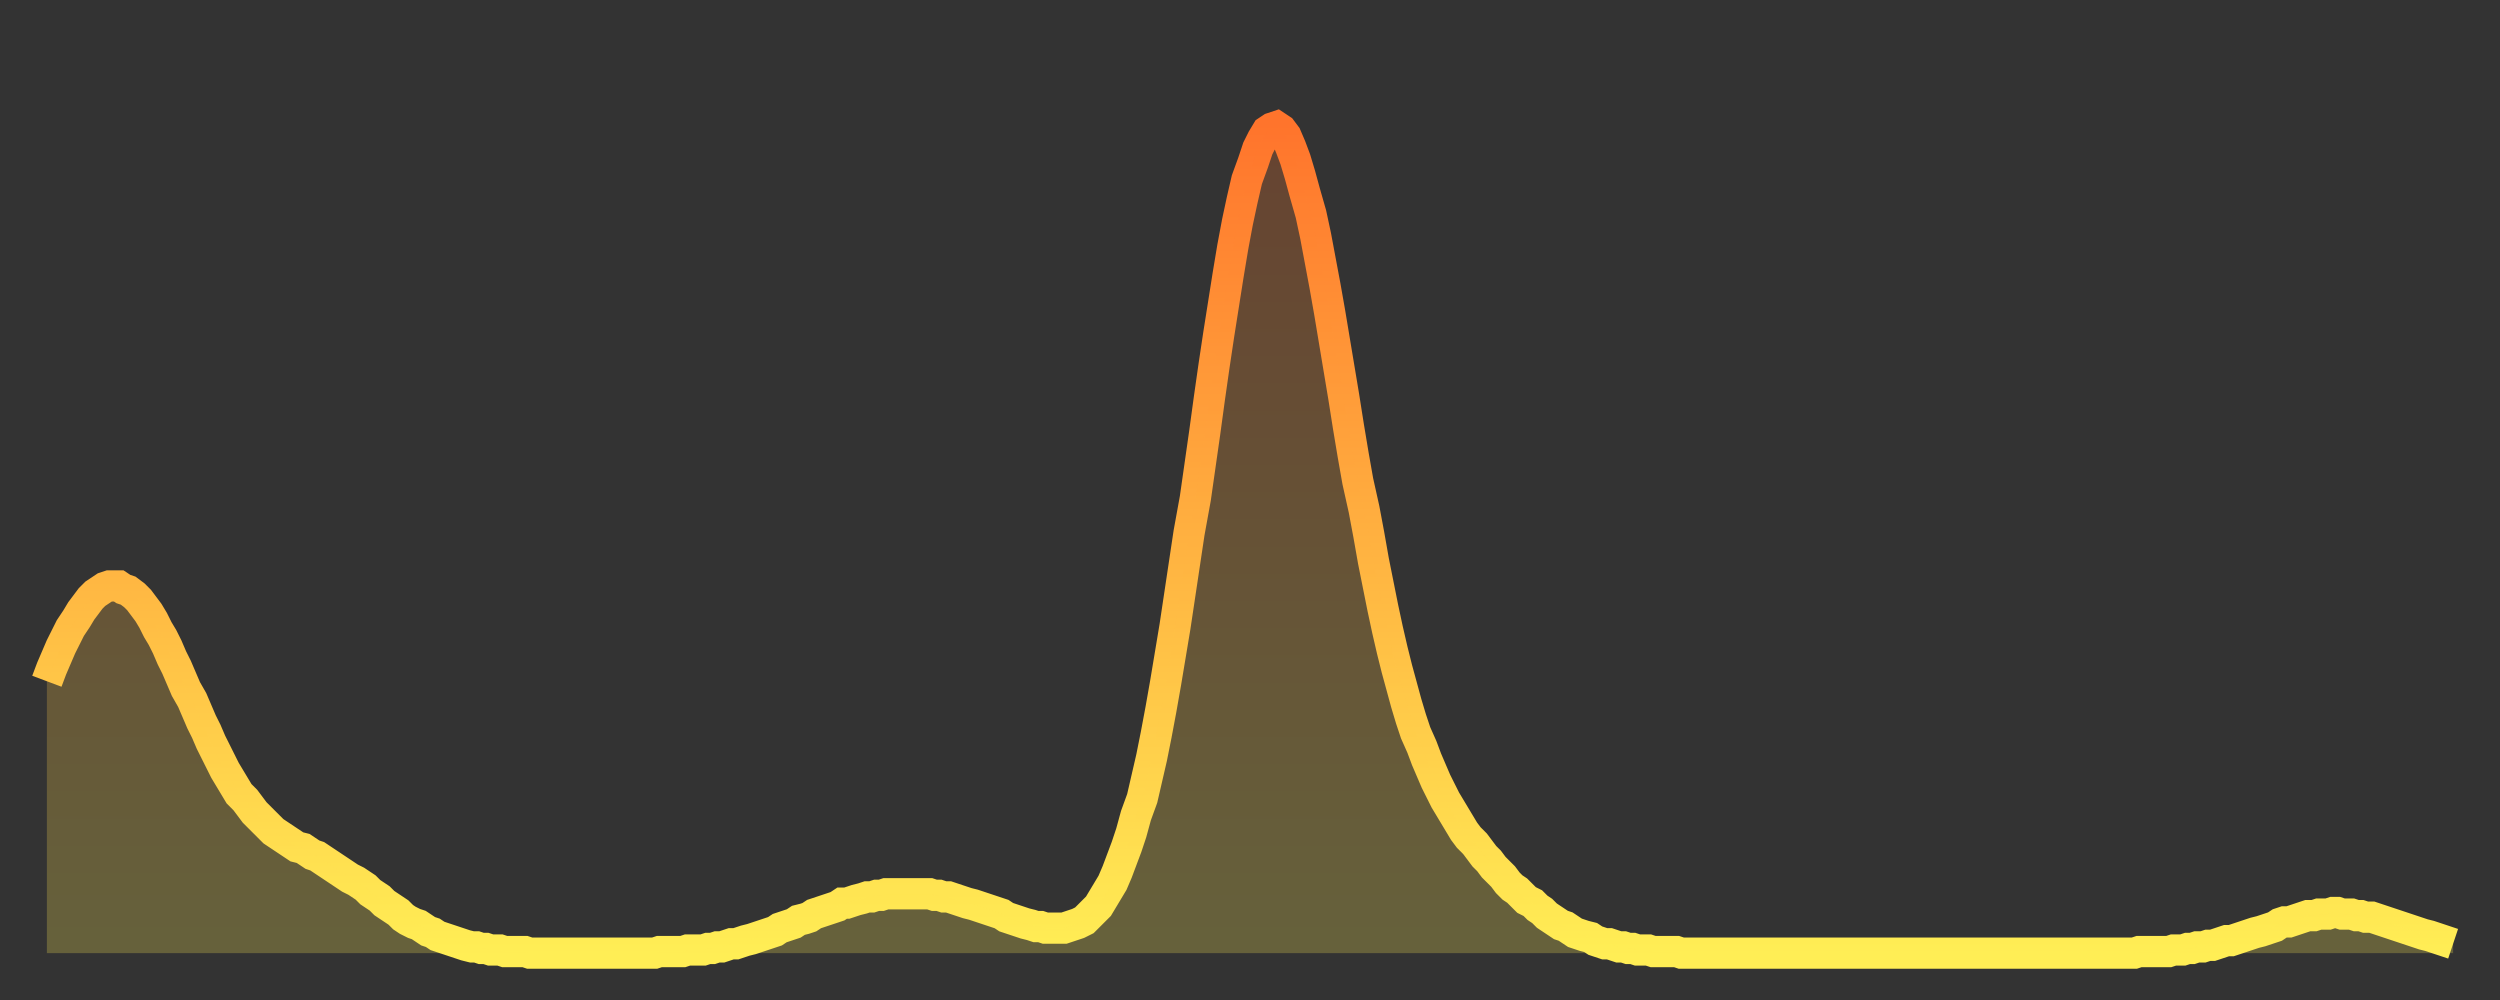
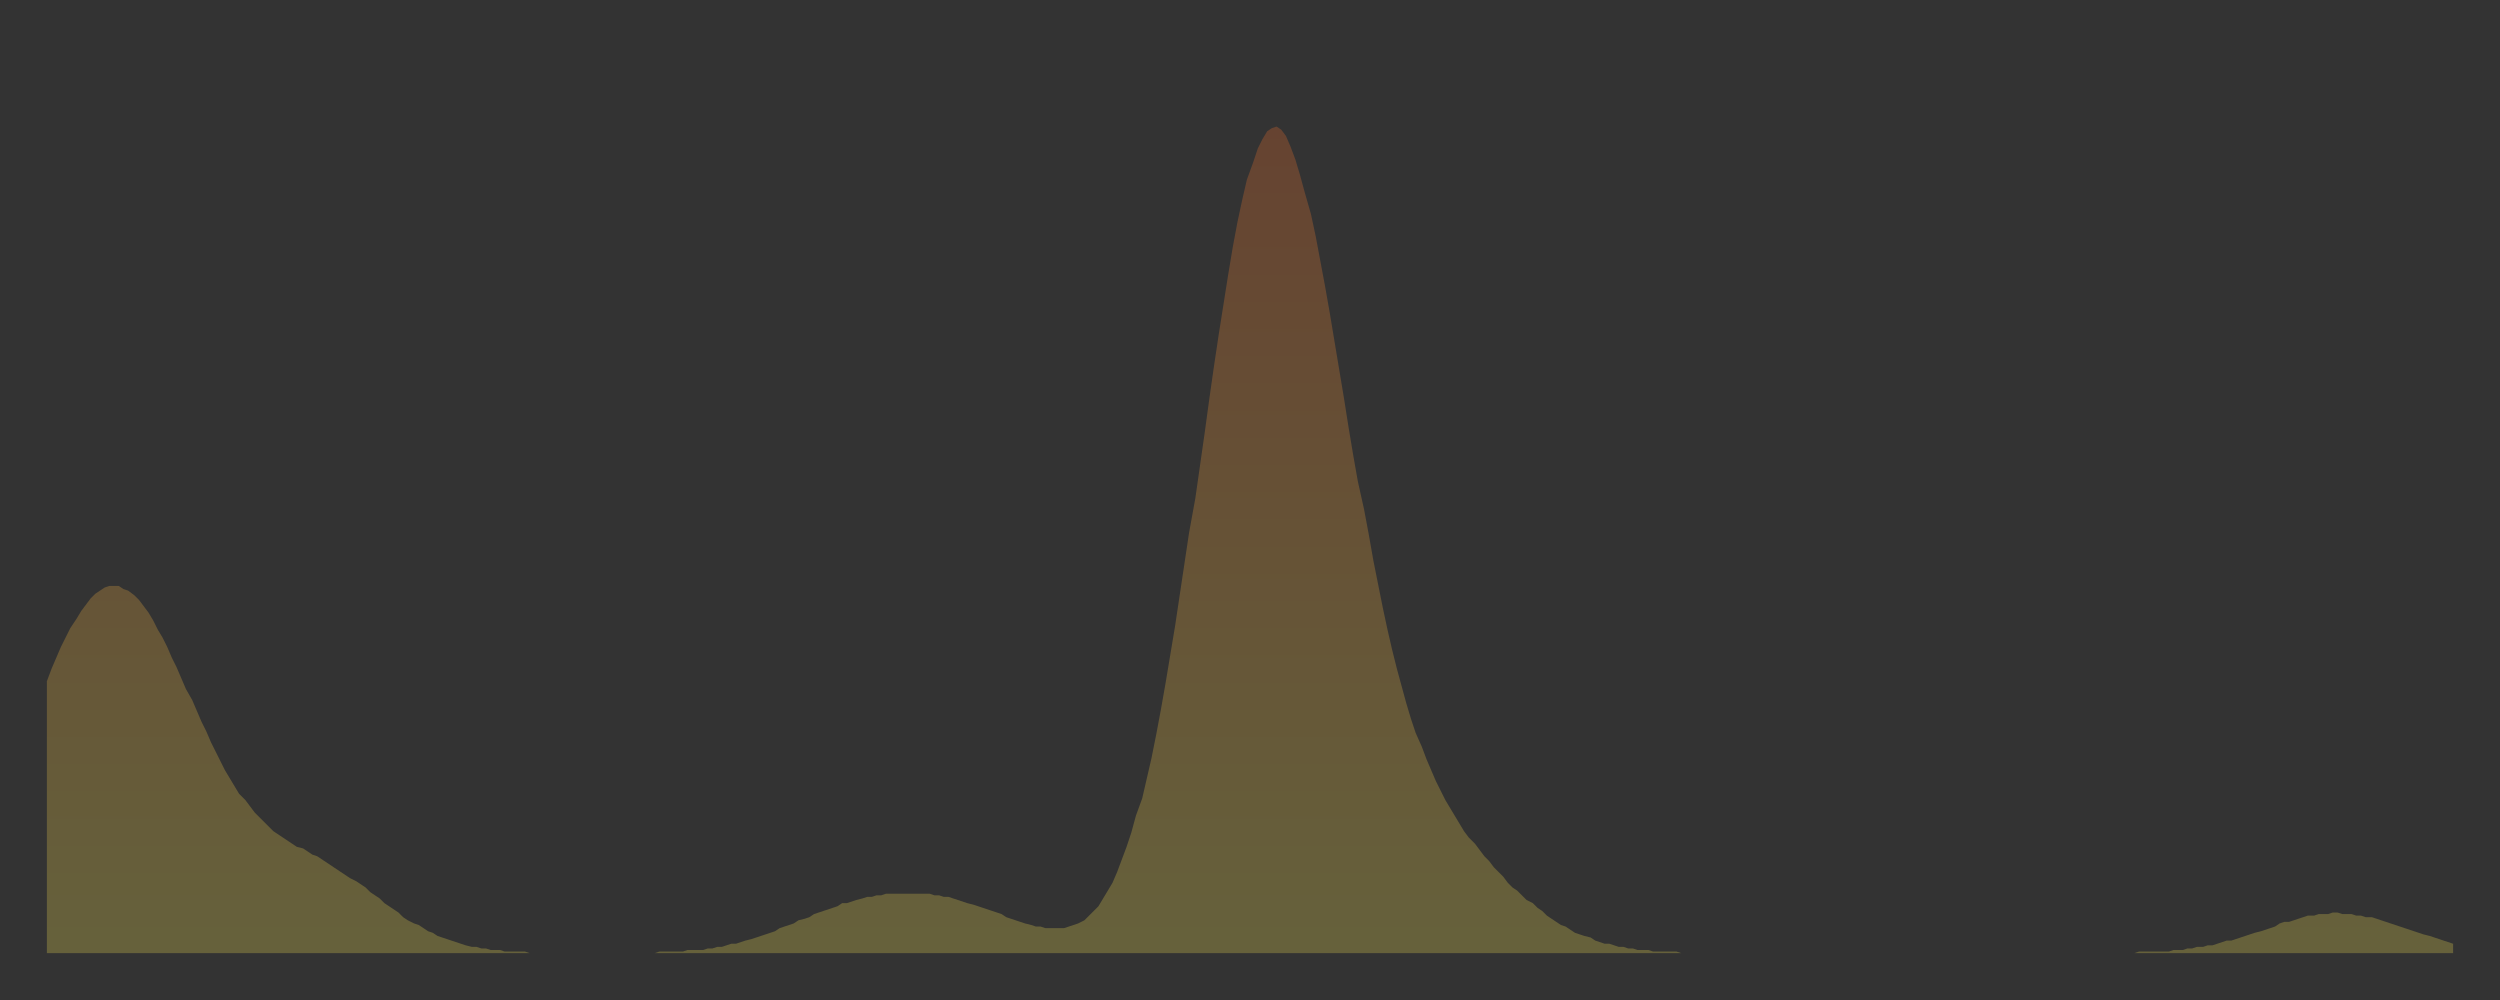
<svg xmlns="http://www.w3.org/2000/svg" baseProfile="full" height="64" version="1.1" width="160">
  <rect width="100%" height="100%" fill="#333333" stroke="none" />
  <defs>
    <linearGradient id="id1548128" x1="0" x2="0" y1="0" y2="1">
      <stop offset="0%" stop-color="#ff742c" />
      <stop offset="50%" stop-color="#ffb140" />
      <stop offset="100%" stop-color="#ffee55" />
    </linearGradient>
  </defs>
  <g transform="translate(3,3)">
    <g>
-       <path d="M 0.0 40.6 0.3 39.8 0.6 39.1 0.9 38.4 1.2 37.8 1.5 37.2 1.9 36.6 2.2 36.1 2.5 35.7 2.8 35.3 3.1 35.0 3.4 34.8 3.7 34.6 4.0 34.5 4.3 34.5 4.6 34.5 4.9 34.7 5.2 34.8 5.6 35.1 5.9 35.4 6.2 35.8 6.5 36.2 6.8 36.7 7.1 37.3 7.4 37.8 7.7 38.4 8.0 39.1 8.3 39.7 8.6 40.4 8.9 41.1 9.3 41.8 9.6 42.5 9.9 43.2 10.2 43.8 10.5 44.5 10.8 45.1 11.1 45.7 11.4 46.3 11.7 46.8 12.0 47.3 12.3 47.8 12.7 48.2 13.0 48.6 13.3 49.0 13.6 49.3 13.9 49.6 14.2 49.9 14.5 50.2 14.8 50.4 15.1 50.6 15.4 50.8 15.7 51.0 16.0 51.2 16.4 51.3 16.7 51.5 17.0 51.7 17.3 51.8 17.6 52.0 17.9 52.2 18.2 52.4 18.5 52.6 18.8 52.8 19.1 53.0 19.4 53.2 19.8 53.4 20.1 53.6 20.4 53.8 20.7 54.1 21.0 54.3 21.3 54.5 21.6 54.8 21.9 55.0 22.2 55.2 22.5 55.4 22.8 55.7 23.1 55.9 23.5 56.1 23.8 56.2 24.1 56.4 24.4 56.6 24.7 56.7 25.0 56.9 25.3 57.0 25.6 57.1 25.9 57.2 26.2 57.3 26.5 57.4 26.8 57.5 27.2 57.6 27.5 57.6 27.8 57.7 28.1 57.7 28.4 57.8 28.7 57.8 29.0 57.8 29.3 57.9 29.6 57.9 29.9 57.9 30.2 57.9 30.6 57.9 30.9 58.0 31.2 58.0 31.5 58.0 31.8 58.0 32.1 58.0 32.4 58.0 32.7 58.0 33.0 58.0 33.3 58.0 33.6 58.0 33.9 58.0 34.3 58.0 34.6 58.0 34.9 58.0 35.2 58.0 35.5 58.0 35.8 58.0 36.1 58.0 36.4 58.0 36.7 58.0 37.0 58.0 37.3 58.0 37.7 58.0 38.0 58.0 38.3 58.0 38.6 58.0 38.9 58.0 39.2 57.9 39.5 57.9 39.8 57.9 40.1 57.9 40.4 57.9 40.7 57.9 41.0 57.8 41.4 57.8 41.7 57.8 42.0 57.8 42.3 57.7 42.6 57.7 42.9 57.6 43.2 57.6 43.5 57.5 43.8 57.4 44.1 57.4 44.4 57.3 44.7 57.2 45.1 57.1 45.4 57.0 45.7 56.9 46.0 56.8 46.3 56.7 46.6 56.6 46.9 56.4 47.2 56.3 47.5 56.2 47.8 56.1 48.1 55.9 48.5 55.8 48.8 55.7 49.1 55.5 49.4 55.4 49.7 55.3 50.0 55.2 50.3 55.1 50.6 55.0 50.9 54.8 51.2 54.8 51.5 54.7 51.8 54.6 52.2 54.5 52.5 54.4 52.8 54.4 53.1 54.3 53.4 54.3 53.7 54.2 54.0 54.2 54.3 54.2 54.6 54.2 54.9 54.2 55.2 54.2 55.6 54.2 55.9 54.2 56.2 54.2 56.5 54.2 56.8 54.3 57.1 54.3 57.4 54.4 57.7 54.4 58.0 54.5 58.3 54.6 58.6 54.7 58.9 54.8 59.3 54.9 59.6 55.0 59.9 55.1 60.2 55.2 60.5 55.3 60.8 55.4 61.1 55.5 61.4 55.7 61.7 55.8 62.0 55.9 62.3 56.0 62.6 56.1 63.0 56.2 63.3 56.3 63.6 56.3 63.9 56.4 64.2 56.4 64.5 56.4 64.8 56.4 65.1 56.4 65.4 56.3 65.7 56.2 66.0 56.1 66.4 55.9 66.7 55.6 67.0 55.3 67.3 55.0 67.6 54.5 67.9 54.0 68.2 53.5 68.5 52.8 68.8 52.0 69.1 51.2 69.4 50.3 69.7 49.2 70.1 48.1 70.4 46.8 70.7 45.5 71.0 44.0 71.3 42.4 71.6 40.7 71.9 38.9 72.2 37.1 72.5 35.1 72.8 33.1 73.1 31.1 73.5 28.9 73.8 26.8 74.1 24.7 74.4 22.5 74.7 20.4 75.0 18.4 75.3 16.5 75.6 14.6 75.9 12.8 76.2 11.2 76.5 9.8 76.8 8.5 77.2 7.4 77.5 6.5 77.8 5.9 78.1 5.4 78.4 5.2 78.7 5.1 79.0 5.3 79.3 5.7 79.6 6.4 79.9 7.2 80.2 8.2 80.5 9.3 80.9 10.7 81.2 12.1 81.5 13.7 81.8 15.3 82.1 17.0 82.4 18.8 82.7 20.6 83.0 22.4 83.3 24.3 83.6 26.1 83.9 27.8 84.3 29.6 84.6 31.2 84.9 32.9 85.2 34.4 85.5 35.9 85.8 37.3 86.1 38.6 86.4 39.8 86.7 40.9 87.0 42.0 87.3 43.0 87.6 43.9 88.0 44.8 88.3 45.6 88.6 46.3 88.9 47.0 89.2 47.6 89.5 48.2 89.8 48.7 90.1 49.2 90.4 49.7 90.7 50.2 91.0 50.6 91.4 51.0 91.7 51.4 92.0 51.8 92.3 52.1 92.6 52.5 92.9 52.8 93.2 53.1 93.5 53.5 93.8 53.8 94.1 54.0 94.4 54.3 94.7 54.6 95.1 54.8 95.4 55.1 95.7 55.3 96.0 55.6 96.3 55.8 96.6 56.0 96.9 56.2 97.2 56.3 97.5 56.5 97.8 56.7 98.1 56.8 98.4 56.9 98.8 57.0 99.1 57.2 99.4 57.3 99.7 57.4 100.0 57.4 100.3 57.5 100.6 57.6 100.9 57.6 101.2 57.7 101.5 57.7 101.8 57.8 102.2 57.8 102.5 57.8 102.8 57.9 103.1 57.9 103.4 57.9 103.7 57.9 104.0 57.9 104.3 57.9 104.6 58.0 104.9 58.0 105.2 58.0 105.5 58.0 105.9 58.0 106.2 58.0 106.5 58.0 106.8 58.0 107.1 58.0 107.4 58.0 107.7 58.0 108.0 58.0 108.3 58.0 108.6 58.0 108.9 58.0 109.3 58.0 109.6 58.0 109.9 58.0 110.2 58.0 110.5 58.0 110.8 58.0 111.1 58.0 111.4 58.0 111.7 58.0 112.0 58.0 112.3 58.0 112.6 58.0 113.0 58.0 113.3 58.0 113.6 58.0 113.9 58.0 114.2 58.0 114.5 58.0 114.8 58.0 115.1 58.0 115.4 58.0 115.7 58.0 116.0 58.0 116.3 58.0 116.7 58.0 117.0 58.0 117.3 58.0 117.6 58.0 117.9 58.0 118.2 58.0 118.5 58.0 118.8 58.0 119.1 58.0 119.4 58.0 119.7 58.0 120.1 58.0 120.4 58.0 120.7 58.0 121.0 58.0 121.3 58.0 121.6 58.0 121.9 58.0 122.2 58.0 122.5 58.0 122.8 58.0 123.1 58.0 123.4 58.0 123.8 58.0 124.1 58.0 124.4 58.0 124.7 58.0 125.0 58.0 125.3 58.0 125.6 58.0 125.9 58.0 126.2 58.0 126.5 58.0 126.8 58.0 127.2 58.0 127.5 58.0 127.8 58.0 128.1 58.0 128.4 58.0 128.7 58.0 129.0 58.0 129.3 58.0 129.6 58.0 129.9 58.0 130.2 58.0 130.5 58.0 130.9 58.0 131.2 58.0 131.5 58.0 131.8 58.0 132.1 58.0 132.4 58.0 132.7 58.0 133.0 58.0 133.3 58.0 133.6 58.0 133.9 57.9 134.2 57.9 134.6 57.9 134.9 57.9 135.2 57.9 135.5 57.9 135.8 57.9 136.1 57.8 136.4 57.8 136.7 57.8 137.0 57.7 137.3 57.7 137.6 57.6 138.0 57.6 138.3 57.5 138.6 57.5 138.9 57.4 139.2 57.3 139.5 57.2 139.8 57.2 140.1 57.1 140.4 57.0 140.7 56.9 141.0 56.8 141.3 56.7 141.7 56.6 142.0 56.5 142.3 56.4 142.6 56.3 142.9 56.1 143.2 56.0 143.5 56.0 143.8 55.9 144.1 55.8 144.4 55.7 144.7 55.6 145.1 55.6 145.4 55.5 145.7 55.5 146.0 55.5 146.3 55.4 146.6 55.4 146.9 55.5 147.2 55.5 147.5 55.5 147.8 55.6 148.1 55.6 148.4 55.7 148.8 55.7 149.1 55.8 149.4 55.9 149.7 56.0 150.0 56.1 150.3 56.2 150.6 56.3 150.9 56.4 151.2 56.5 151.5 56.6 151.8 56.7 152.1 56.8 152.5 56.9 152.8 57.0 153.1 57.1 153.4 57.2 153.7 57.3 154.0 57.4" fill="none" id="graph-curve" opacity="1" stroke="url(#id1548128)" stroke-width="2" />
      <path d="M 0 58 L 0.0 40.6 0.3 39.8 0.6 39.1 0.9 38.4 1.2 37.8 1.5 37.2 1.9 36.6 2.2 36.1 2.5 35.7 2.8 35.3 3.1 35.0 3.4 34.8 3.7 34.6 4.0 34.5 4.3 34.5 4.6 34.5 4.9 34.7 5.2 34.8 5.6 35.1 5.9 35.4 6.2 35.8 6.5 36.2 6.8 36.7 7.1 37.3 7.4 37.8 7.7 38.4 8.0 39.1 8.3 39.7 8.6 40.4 8.9 41.1 9.3 41.8 9.6 42.5 9.9 43.2 10.2 43.8 10.5 44.5 10.8 45.1 11.1 45.7 11.4 46.3 11.7 46.8 12.0 47.3 12.3 47.8 12.7 48.2 13.0 48.6 13.3 49.0 13.6 49.3 13.9 49.6 14.2 49.9 14.5 50.2 14.8 50.4 15.1 50.6 15.4 50.8 15.7 51.0 16.0 51.2 16.4 51.3 16.7 51.5 17.0 51.7 17.3 51.8 17.6 52.0 17.9 52.2 18.2 52.4 18.5 52.6 18.8 52.8 19.1 53.0 19.4 53.2 19.8 53.4 20.1 53.6 20.4 53.8 20.7 54.1 21.0 54.3 21.3 54.5 21.6 54.8 21.9 55.0 22.2 55.2 22.5 55.4 22.8 55.7 23.1 55.9 23.5 56.1 23.8 56.2 24.1 56.4 24.4 56.6 24.7 56.7 25.0 56.9 25.3 57.0 25.6 57.1 25.9 57.2 26.2 57.3 26.5 57.4 26.8 57.5 27.2 57.6 27.5 57.6 27.8 57.7 28.1 57.7 28.4 57.8 28.7 57.8 29.0 57.8 29.3 57.9 29.6 57.9 29.9 57.9 30.2 57.9 30.6 57.9 30.9 58.0 31.2 58.0 31.5 58.0 31.8 58.0 32.1 58.0 32.4 58.0 32.7 58.0 33.0 58.0 33.3 58.0 33.6 58.0 33.9 58.0 34.3 58.0 34.6 58.0 34.9 58.0 35.2 58.0 35.5 58.0 35.8 58.0 36.1 58.0 36.4 58.0 36.7 58.0 37.0 58.0 37.3 58.0 37.7 58.0 38.0 58.0 38.3 58.0 38.6 58.0 38.9 58.0 39.2 57.9 39.5 57.9 39.8 57.9 40.1 57.9 40.4 57.9 40.7 57.9 41.0 57.8 41.4 57.8 41.7 57.8 42.0 57.8 42.3 57.7 42.6 57.7 42.9 57.6 43.2 57.6 43.5 57.5 43.8 57.4 44.1 57.4 44.4 57.3 44.7 57.2 45.1 57.1 45.4 57.0 45.7 56.9 46.0 56.8 46.3 56.7 46.6 56.6 46.9 56.4 47.2 56.3 47.5 56.2 47.8 56.1 48.1 55.9 48.5 55.8 48.8 55.7 49.1 55.5 49.4 55.4 49.7 55.3 50.0 55.2 50.3 55.1 50.6 55.0 50.9 54.8 51.2 54.8 51.5 54.7 51.8 54.6 52.2 54.5 52.5 54.4 52.8 54.4 53.1 54.3 53.4 54.3 53.7 54.2 54.0 54.2 54.3 54.2 54.6 54.2 54.9 54.2 55.2 54.2 55.6 54.2 55.9 54.2 56.2 54.2 56.5 54.2 56.8 54.3 57.1 54.3 57.4 54.4 57.7 54.4 58.0 54.5 58.3 54.6 58.6 54.7 58.9 54.8 59.3 54.9 59.6 55.0 59.9 55.1 60.2 55.2 60.5 55.3 60.8 55.4 61.1 55.5 61.4 55.7 61.7 55.8 62.0 55.9 62.3 56.0 62.6 56.1 63.0 56.2 63.3 56.3 63.6 56.3 63.9 56.4 64.2 56.4 64.5 56.4 64.8 56.4 65.1 56.4 65.4 56.3 65.7 56.2 66.0 56.1 66.4 55.9 66.7 55.6 67.0 55.3 67.3 55.0 67.6 54.5 67.9 54.0 68.2 53.5 68.5 52.8 68.8 52.0 69.1 51.2 69.4 50.3 69.7 49.2 70.1 48.1 70.4 46.8 70.7 45.5 71.0 44.0 71.3 42.4 71.6 40.7 71.9 38.9 72.2 37.1 72.5 35.1 72.8 33.1 73.1 31.1 73.5 28.9 73.8 26.8 74.1 24.7 74.4 22.5 74.7 20.4 75.0 18.4 75.3 16.5 75.6 14.6 75.9 12.8 76.2 11.2 76.5 9.8 76.8 8.5 77.2 7.4 77.5 6.5 77.8 5.9 78.1 5.4 78.4 5.2 78.7 5.1 79.0 5.3 79.3 5.7 79.6 6.4 79.9 7.2 80.2 8.2 80.5 9.3 80.9 10.7 81.2 12.1 81.5 13.7 81.8 15.3 82.1 17.0 82.4 18.8 82.7 20.6 83.0 22.4 83.3 24.3 83.6 26.1 83.9 27.8 84.3 29.6 84.6 31.2 84.9 32.9 85.2 34.4 85.5 35.9 85.8 37.3 86.1 38.6 86.4 39.8 86.7 40.9 87.0 42.0 87.3 43.0 87.6 43.9 88.0 44.8 88.3 45.6 88.6 46.3 88.9 47.0 89.2 47.6 89.5 48.2 89.8 48.7 90.1 49.2 90.4 49.7 90.7 50.2 91.0 50.6 91.4 51.0 91.7 51.4 92.0 51.8 92.3 52.1 92.6 52.5 92.9 52.8 93.2 53.1 93.5 53.5 93.8 53.8 94.1 54.0 94.4 54.3 94.7 54.6 95.1 54.8 95.4 55.1 95.7 55.3 96.0 55.6 96.3 55.8 96.6 56.0 96.9 56.2 97.2 56.3 97.5 56.5 97.8 56.7 98.1 56.8 98.4 56.9 98.8 57.0 99.1 57.2 99.4 57.3 99.7 57.4 100.0 57.4 100.3 57.5 100.6 57.6 100.9 57.6 101.2 57.7 101.5 57.7 101.8 57.8 102.2 57.8 102.5 57.8 102.8 57.9 103.1 57.9 103.4 57.9 103.7 57.9 104.0 57.9 104.3 57.9 104.6 58.0 104.9 58.0 105.2 58.0 105.5 58.0 105.9 58.0 106.2 58.0 106.5 58.0 106.8 58.0 107.1 58.0 107.4 58.0 107.7 58.0 108.0 58.0 108.3 58.0 108.6 58.0 108.9 58.0 109.3 58.0 109.6 58.0 109.9 58.0 110.2 58.0 110.5 58.0 110.8 58.0 111.1 58.0 111.4 58.0 111.7 58.0 112.0 58.0 112.3 58.0 112.6 58.0 113.0 58.0 113.3 58.0 113.6 58.0 113.9 58.0 114.2 58.0 114.5 58.0 114.8 58.0 115.1 58.0 115.4 58.0 115.7 58.0 116.0 58.0 116.3 58.0 116.7 58.0 117.0 58.0 117.3 58.0 117.6 58.0 117.9 58.0 118.2 58.0 118.5 58.0 118.8 58.0 119.1 58.0 119.4 58.0 119.7 58.0 120.1 58.0 120.4 58.0 120.7 58.0 121.0 58.0 121.3 58.0 121.6 58.0 121.9 58.0 122.2 58.0 122.5 58.0 122.8 58.0 123.1 58.0 123.4 58.0 123.8 58.0 124.1 58.0 124.4 58.0 124.7 58.0 125.0 58.0 125.3 58.0 125.6 58.0 125.9 58.0 126.2 58.0 126.5 58.0 126.8 58.0 127.2 58.0 127.5 58.0 127.8 58.0 128.1 58.0 128.4 58.0 128.7 58.0 129.0 58.0 129.3 58.0 129.6 58.0 129.9 58.0 130.2 58.0 130.5 58.0 130.9 58.0 131.2 58.0 131.5 58.0 131.8 58.0 132.1 58.0 132.4 58.0 132.7 58.0 133.0 58.0 133.3 58.0 133.6 58.0 133.9 57.9 134.2 57.9 134.6 57.9 134.9 57.9 135.2 57.9 135.5 57.9 135.8 57.9 136.1 57.8 136.4 57.8 136.7 57.8 137.0 57.7 137.3 57.7 137.6 57.6 138.0 57.6 138.3 57.5 138.6 57.5 138.9 57.4 139.2 57.3 139.5 57.2 139.8 57.2 140.1 57.1 140.4 57.0 140.7 56.9 141.0 56.8 141.3 56.7 141.7 56.6 142.0 56.5 142.3 56.4 142.6 56.3 142.9 56.1 143.2 56.0 143.5 56.0 143.8 55.9 144.1 55.8 144.4 55.7 144.7 55.6 145.1 55.6 145.4 55.5 145.7 55.5 146.0 55.5 146.3 55.4 146.6 55.4 146.9 55.5 147.2 55.5 147.5 55.5 147.8 55.6 148.1 55.6 148.4 55.7 148.8 55.7 149.1 55.8 149.4 55.9 149.7 56.0 150.0 56.1 150.3 56.2 150.6 56.3 150.9 56.4 151.2 56.5 151.5 56.6 151.8 56.7 152.1 56.8 152.5 56.9 152.8 57.0 153.1 57.1 153.4 57.2 153.7 57.3 154.0 57.4 154 58" fill="url(#id1548128)" fill-opacity=".25" id="graph-shadow" />
    </g>
  </g>
</svg>